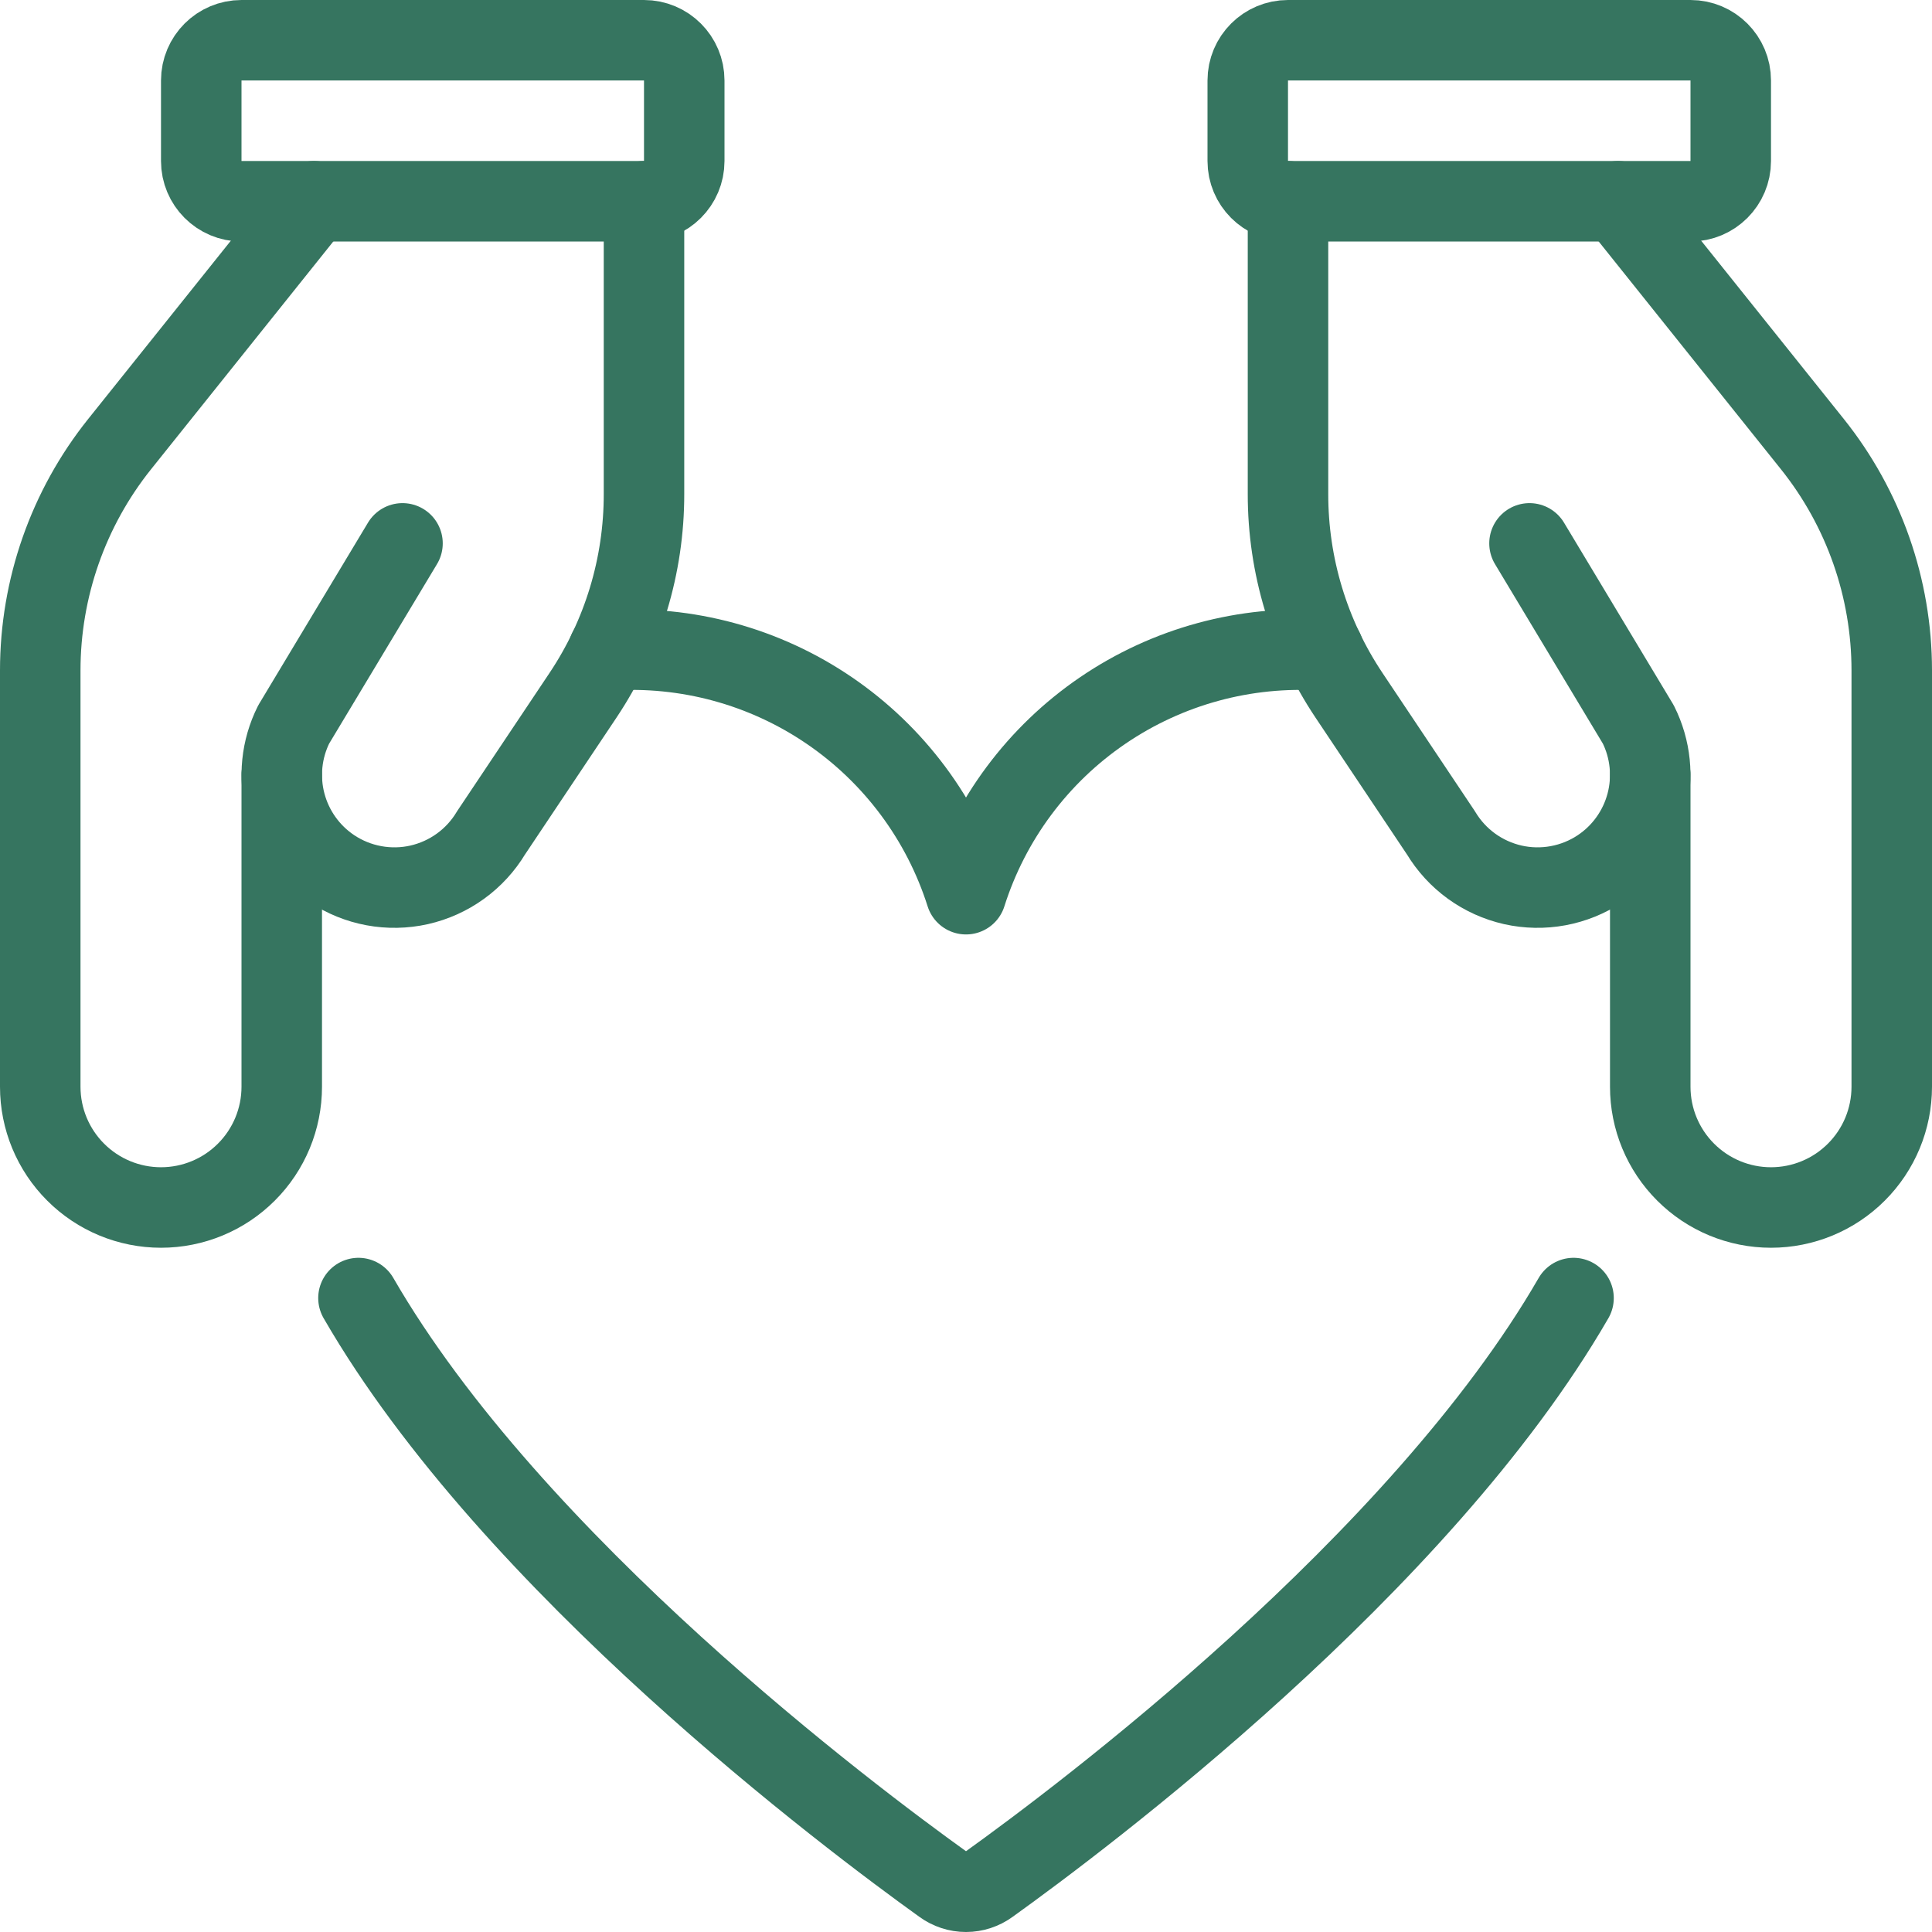
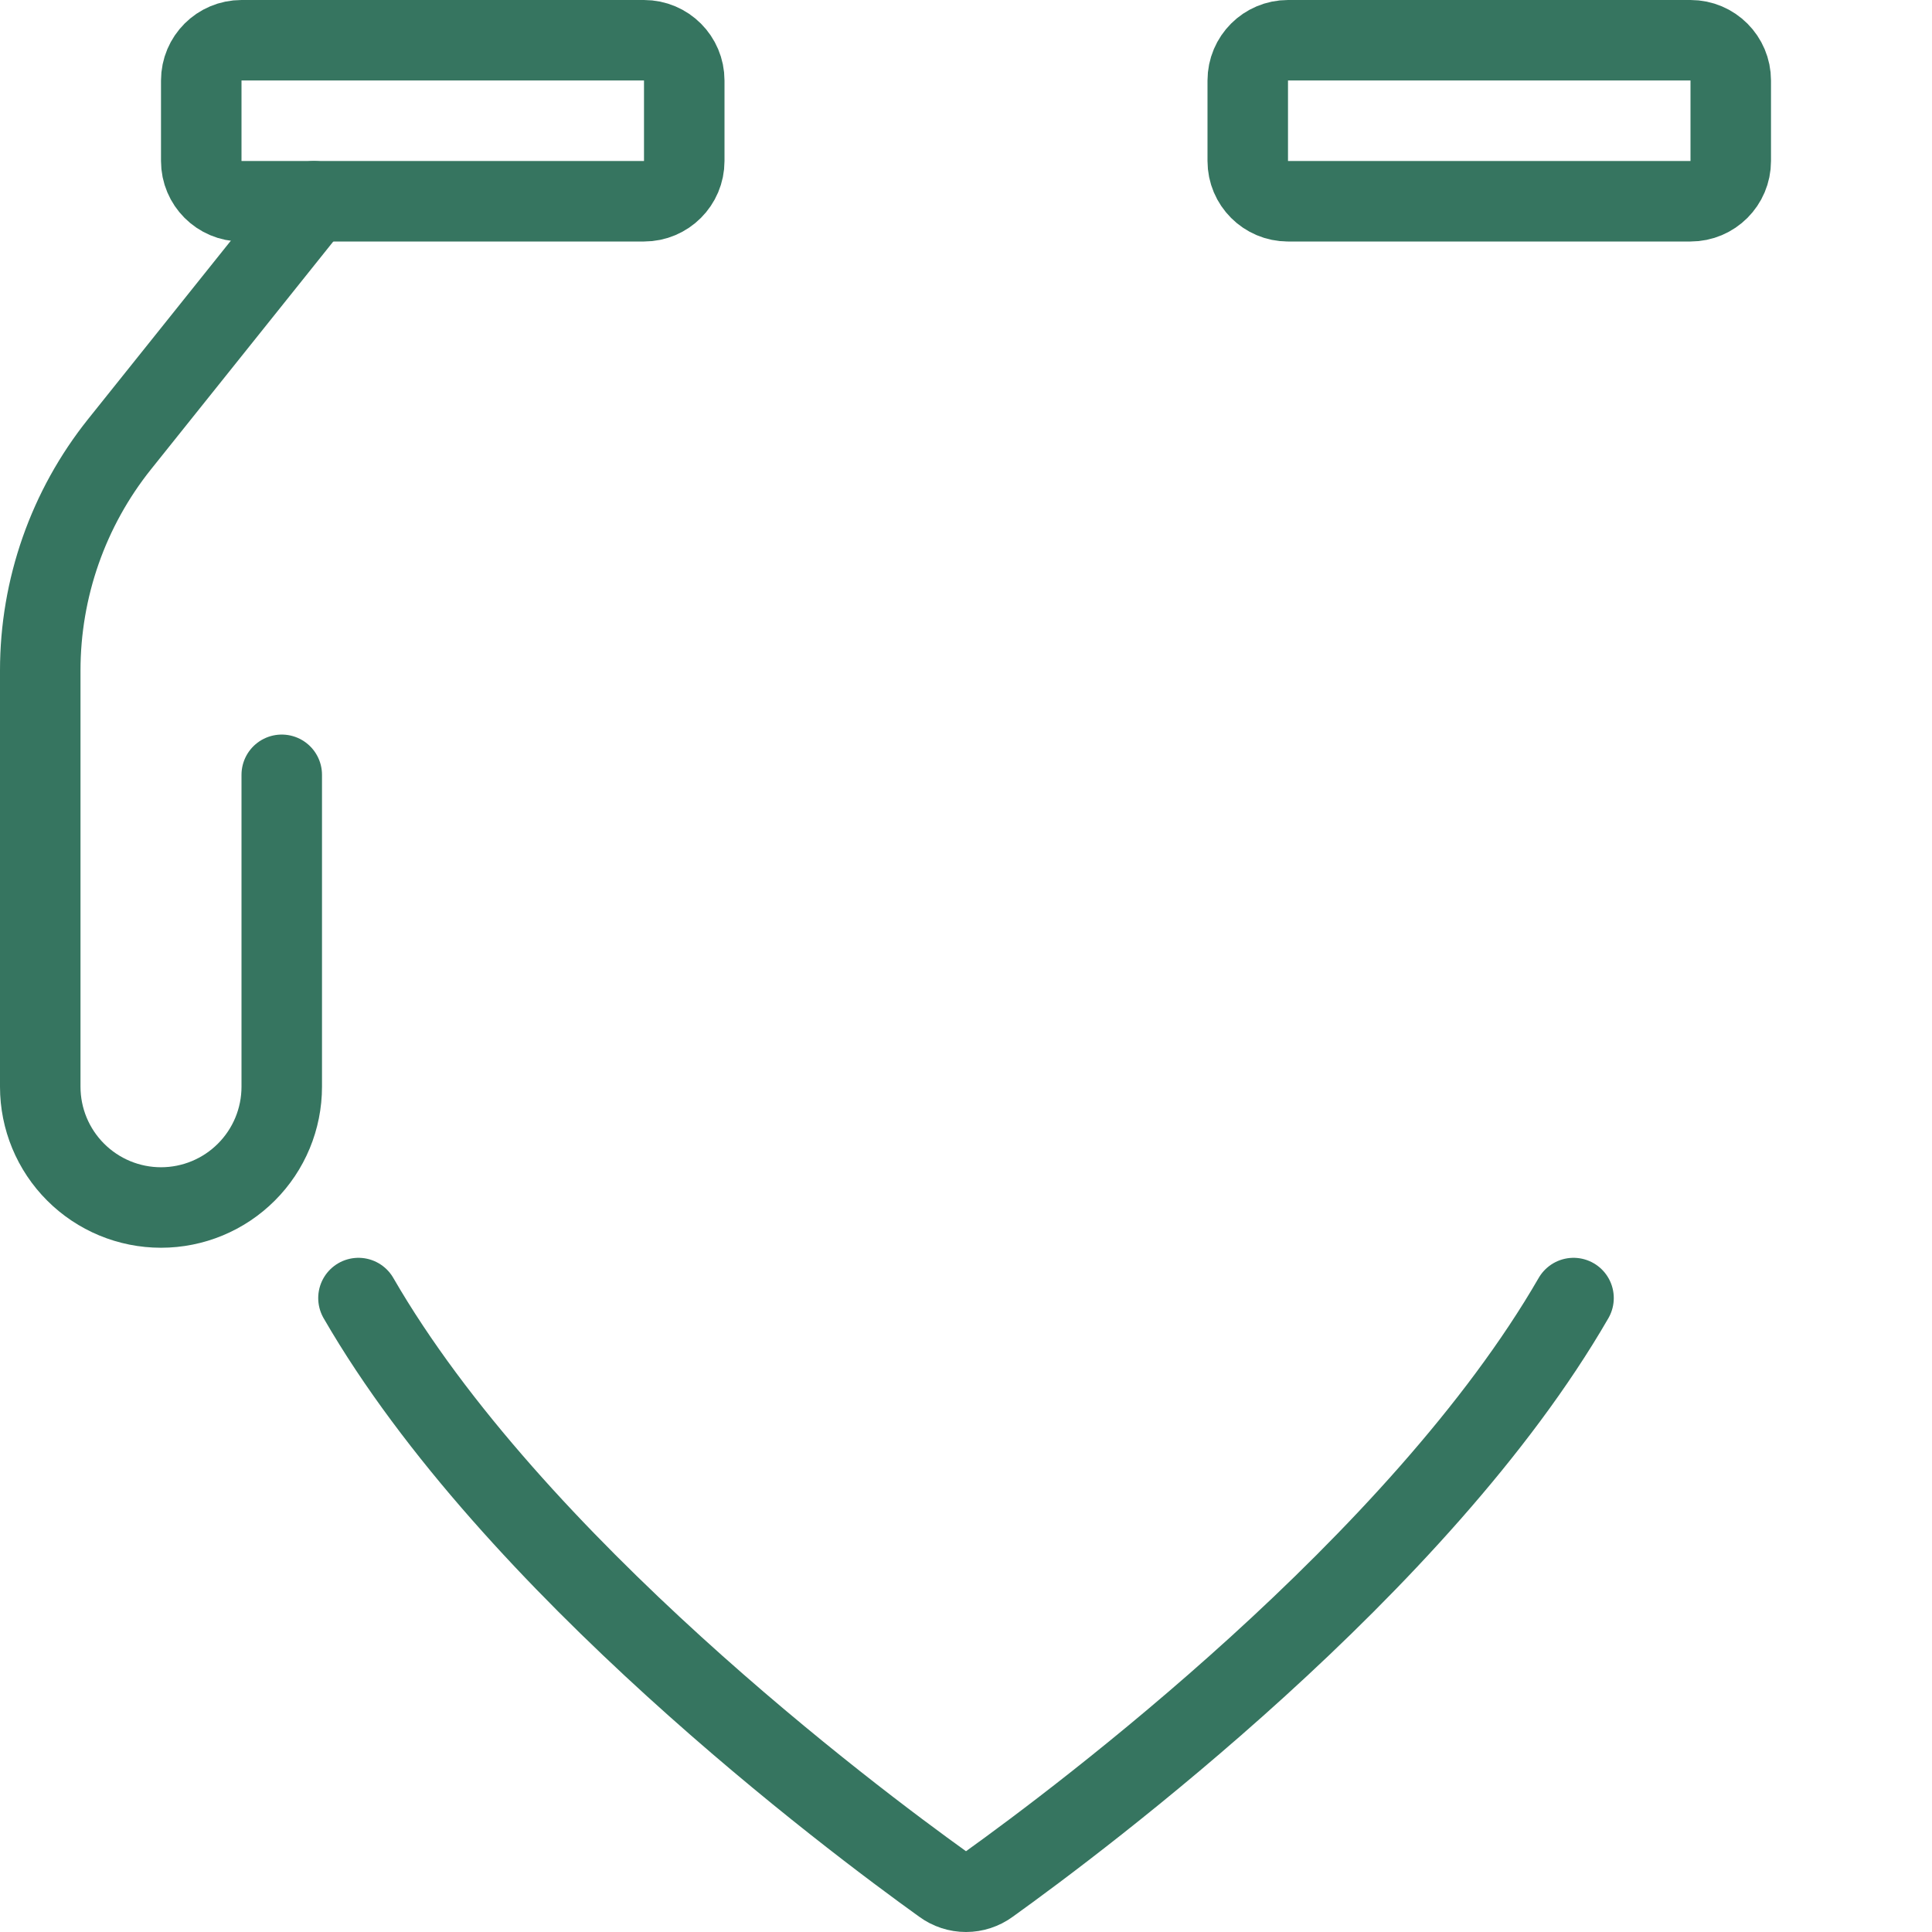
<svg xmlns="http://www.w3.org/2000/svg" width="48" height="48" viewBox="0 0 48 48" fill="none">
-   <path d="M32.884 16.16C30.939 16.029 29.006 16.555 27.396 17.653C25.785 18.751 24.589 20.358 24 22.216C23.411 20.358 22.215 18.751 20.604 17.653C18.994 16.555 17.061 16.029 15.116 16.16" stroke="#367560" stroke-width="2" stroke-linecap="round" stroke-linejoin="round" />
  <path d="M7.8 5L2.972 11.034C1.695 12.63 1 14.614 1 16.658V27C1 27.796 1.316 28.559 1.879 29.121C2.441 29.684 3.204 30 4 30C4.796 30 5.559 29.684 6.121 29.121C6.684 28.559 7 27.796 7 27V19.25" stroke="#367560" stroke-width="2" stroke-linecap="round" stroke-linejoin="round" />
-   <path d="M16 5V12.272C16.002 14.052 15.475 15.792 14.486 17.272L12.2 20.692C12.005 21.017 11.746 21.299 11.439 21.521C11.132 21.743 10.783 21.9 10.414 21.984C10.044 22.067 9.661 22.074 9.289 22.005C8.916 21.936 8.561 21.792 8.246 21.582C7.678 21.203 7.269 20.63 7.094 19.971C6.919 19.311 6.991 18.61 7.296 18L10 13.5" stroke="#367560" stroke-width="2" stroke-linecap="round" stroke-linejoin="round" />
  <path d="M16 1H6C5.448 1 5 1.448 5 2V4C5 4.552 5.448 5 6 5H16C16.552 5 17 4.552 17 4V2C17 1.448 16.552 1 16 1Z" stroke="#367560" stroke-width="2" stroke-linecap="round" stroke-linejoin="round" />
-   <path d="M40.2 5L45.028 11.034C46.305 12.63 47 14.614 47 16.658V27C47 27.796 46.684 28.559 46.121 29.121C45.559 29.684 44.796 30 44 30C43.204 30 42.441 29.684 41.879 29.121C41.316 28.559 41 27.796 41 27V19.25" stroke="#367560" stroke-width="2" stroke-linecap="round" stroke-linejoin="round" />
-   <path d="M32 5V12.272C31.998 14.052 32.525 15.792 33.514 17.272L35.8 20.692C35.995 21.017 36.254 21.299 36.561 21.521C36.868 21.743 37.217 21.9 37.586 21.984C37.956 22.067 38.339 22.074 38.711 22.005C39.084 21.936 39.439 21.792 39.754 21.582C40.322 21.203 40.731 20.63 40.906 19.971C41.081 19.311 41.009 18.61 40.704 18L38 13.5" stroke="#367560" stroke-width="2" stroke-linecap="round" stroke-linejoin="round" />
-   <path d="M32 5L42 5C42.552 5 43 4.552 43 4V2C43 1.448 42.552 1 42 1L32 1C31.448 1 31 1.448 31 2V4C31 4.552 31.448 5 32 5Z" stroke="#367560" stroke-width="2" stroke-linecap="round" stroke-linejoin="round" />
+   <path d="M32 5L42 5C42.552 5 43 4.552 43 4V2C43 1.448 42.552 1 42 1L32 1C31.448 1 31 1.448 31 2V4C31 4.552 31.448 5 32 5" stroke="#367560" stroke-width="2" stroke-linecap="round" stroke-linejoin="round" />
  <path d="M39.094 32.25C35.272 38.87 26.846 45.182 24.574 46.812C24.408 46.934 24.206 47 24 47C23.794 47 23.592 46.934 23.426 46.812C21.154 45.182 12.728 38.87 8.906 32.25" stroke="#367560" stroke-width="2" stroke-linecap="round" stroke-linejoin="round" />
</svg>